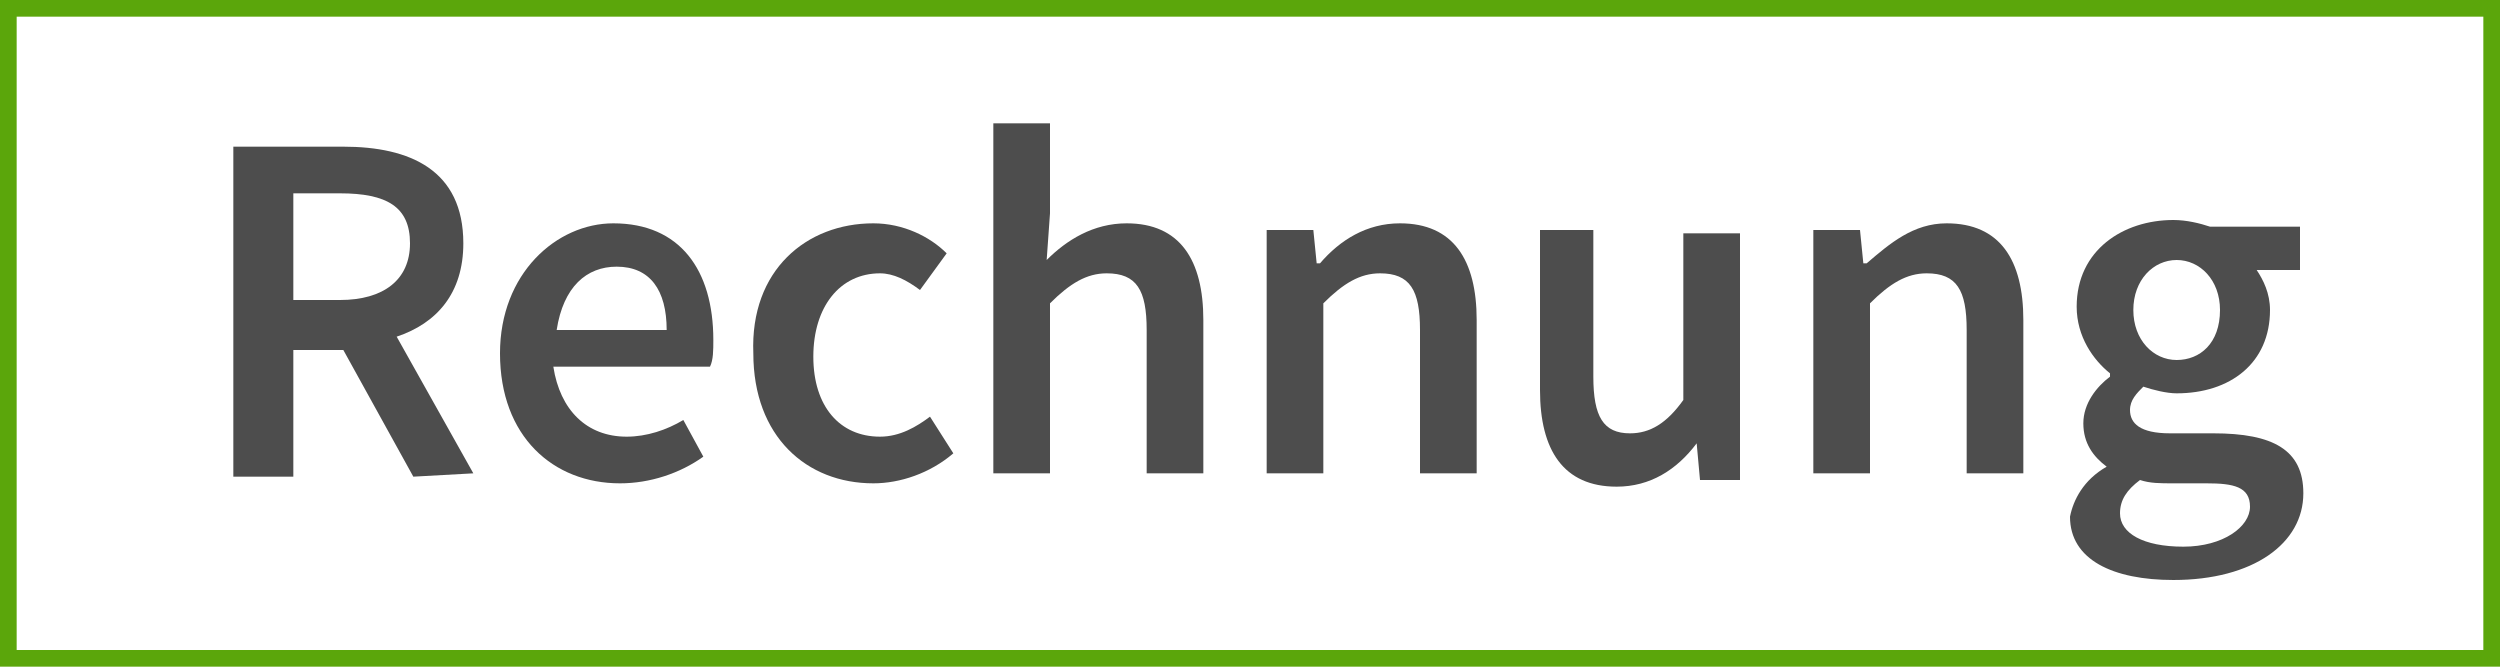
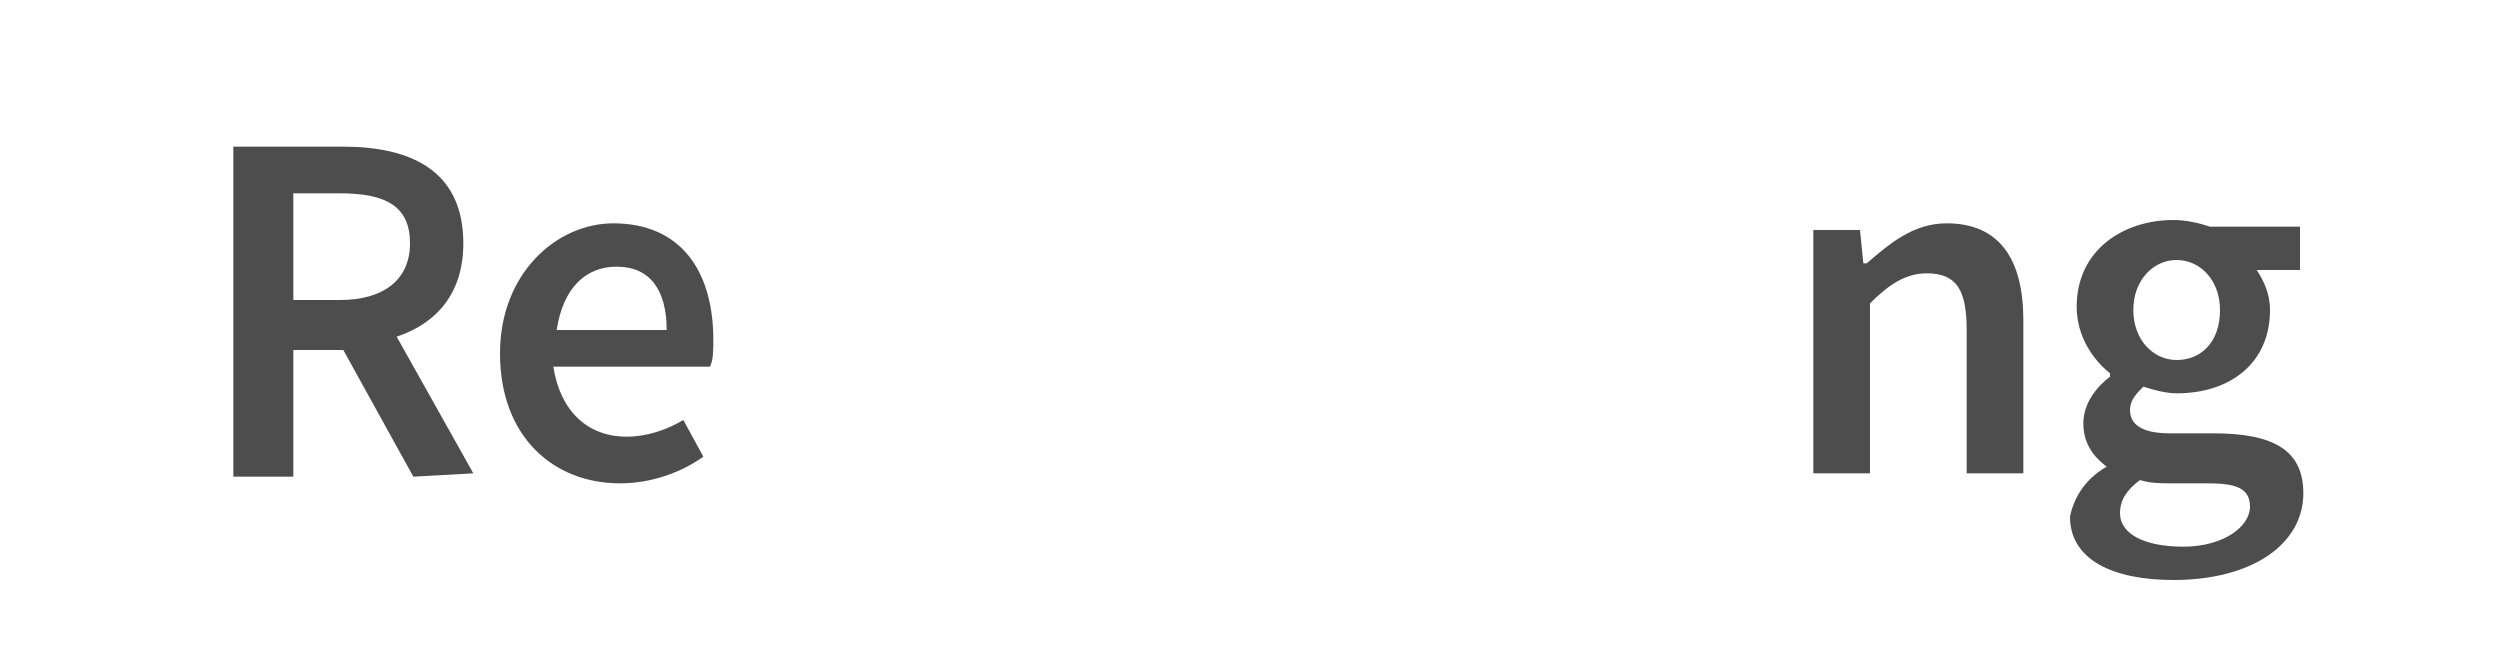
<svg xmlns="http://www.w3.org/2000/svg" version="1.1" id="Layer_1" x="0px" y="0px" viewBox="0 0 75 20" style="enable-background:new 0 0 75 20;" xml:space="preserve">
  <style type="text/css">
	.st0{fill:#4D4D4D;}
	.st1{fill:none;stroke:#5BA60B;stroke-miterlimit:10;}
</style>
  <path class="st0" d="M12.4,14.3l-2.1-3.8H8.8v3.8H7V4.4h3.3c2,0,3.6,0.7,3.6,2.9c0,1.5-0.8,2.4-2,2.8l2.3,4.1L12.4,14.3L12.4,14.3z   M8.8,9h1.4c1.3,0,2.1-0.6,2.1-1.7s-0.7-1.5-2.1-1.5H8.8V9z" />
  <path class="st0" d="M18.4,6.7c2,0,3,1.4,3,3.5c0,0.3,0,0.6-0.1,0.8h-4.7c0.2,1.3,1,2.1,2.2,2.1c0.6,0,1.2-0.2,1.7-0.5l0.6,1.1  c-0.7,0.5-1.6,0.8-2.5,0.8c-2,0-3.6-1.4-3.6-3.9C15,8.2,16.7,6.7,18.4,6.7z M20,9.9C20,8.7,19.5,8,18.5,8c-0.9,0-1.6,0.6-1.8,1.9H20  z" />
-   <path class="st0" d="M26.2,6.7c0.9,0,1.7,0.4,2.2,0.9l-0.8,1.1c-0.4-0.3-0.8-0.5-1.2-0.5c-1.2,0-2,1-2,2.5s0.8,2.4,2,2.4  c0.6,0,1.1-0.3,1.5-0.6l0.7,1.1c-0.7,0.6-1.6,0.9-2.4,0.9c-2,0-3.6-1.4-3.6-3.9C22.5,8.1,24.2,6.7,26.2,6.7z" />
-   <path class="st0" d="M29.8,3.7h1.7v2.7l-0.1,1.4c0.6-0.6,1.4-1.1,2.4-1.1c1.6,0,2.3,1.1,2.3,2.9v4.6h-1.7V9.9c0-1.2-0.3-1.7-1.2-1.7  c-0.6,0-1.1,0.3-1.7,0.9v5.1h-1.7C29.8,14.2,29.8,3.7,29.8,3.7z" />
-   <path class="st0" d="M38,6.9h1.4l0.1,1h0.1C40.2,7.2,41,6.7,42,6.7c1.6,0,2.3,1.1,2.3,2.9v4.6h-1.7V9.9c0-1.2-0.3-1.7-1.2-1.7  c-0.6,0-1.1,0.3-1.7,0.9v5.1H38V6.9z" />
-   <path class="st0" d="M46.1,6.9h1.7v4.4c0,1.2,0.3,1.7,1.1,1.7c0.6,0,1.1-0.3,1.6-1V7h1.7v7.4H51l-0.1-1.1l0,0  c-0.6,0.8-1.4,1.3-2.4,1.3c-1.6,0-2.3-1.1-2.3-2.9V6.9H46.1z" />
  <path class="st0" d="M54.4,6.9h1.4l0.1,1H56c0.7-0.6,1.4-1.2,2.4-1.2c1.6,0,2.3,1.1,2.3,2.9v4.6H59V9.9c0-1.2-0.3-1.7-1.2-1.7  c-0.6,0-1.1,0.3-1.7,0.9v5.1h-1.7C54.4,14.2,54.4,6.9,54.4,6.9z" />
  <path class="st0" d="M63.2,14L63.2,14c-0.4-0.3-0.7-0.7-0.7-1.3s0.4-1.1,0.8-1.4v-0.1c-0.5-0.4-1-1.1-1-2c0-1.7,1.4-2.6,2.9-2.6  c0.4,0,0.8,0.1,1.1,0.2H69v1.3h-1.3c0.2,0.3,0.4,0.7,0.4,1.2c0,1.6-1.2,2.5-2.8,2.5c-0.3,0-0.7-0.1-1-0.2c-0.2,0.2-0.4,0.4-0.4,0.7  c0,0.4,0.3,0.7,1.2,0.7h1.3c1.8,0,2.7,0.5,2.7,1.8c0,1.5-1.5,2.6-3.9,2.6c-1.8,0-3.1-0.6-3.1-1.9C62.2,15,62.5,14.4,63.2,14z   M65.5,16.4c1.2,0,2-0.6,2-1.2c0-0.6-0.5-0.7-1.3-0.7h-1c-0.4,0-0.7,0-1-0.1c-0.4,0.3-0.6,0.6-0.6,1C63.6,16,64.3,16.4,65.5,16.4z   M66.6,9.3c0-0.9-0.6-1.5-1.3-1.5S64,8.4,64,9.3c0,0.9,0.6,1.5,1.3,1.5C66,10.8,66.6,10.3,66.6,9.3z" />
-   <rect class="st1" width="75" height="20" />
</svg>